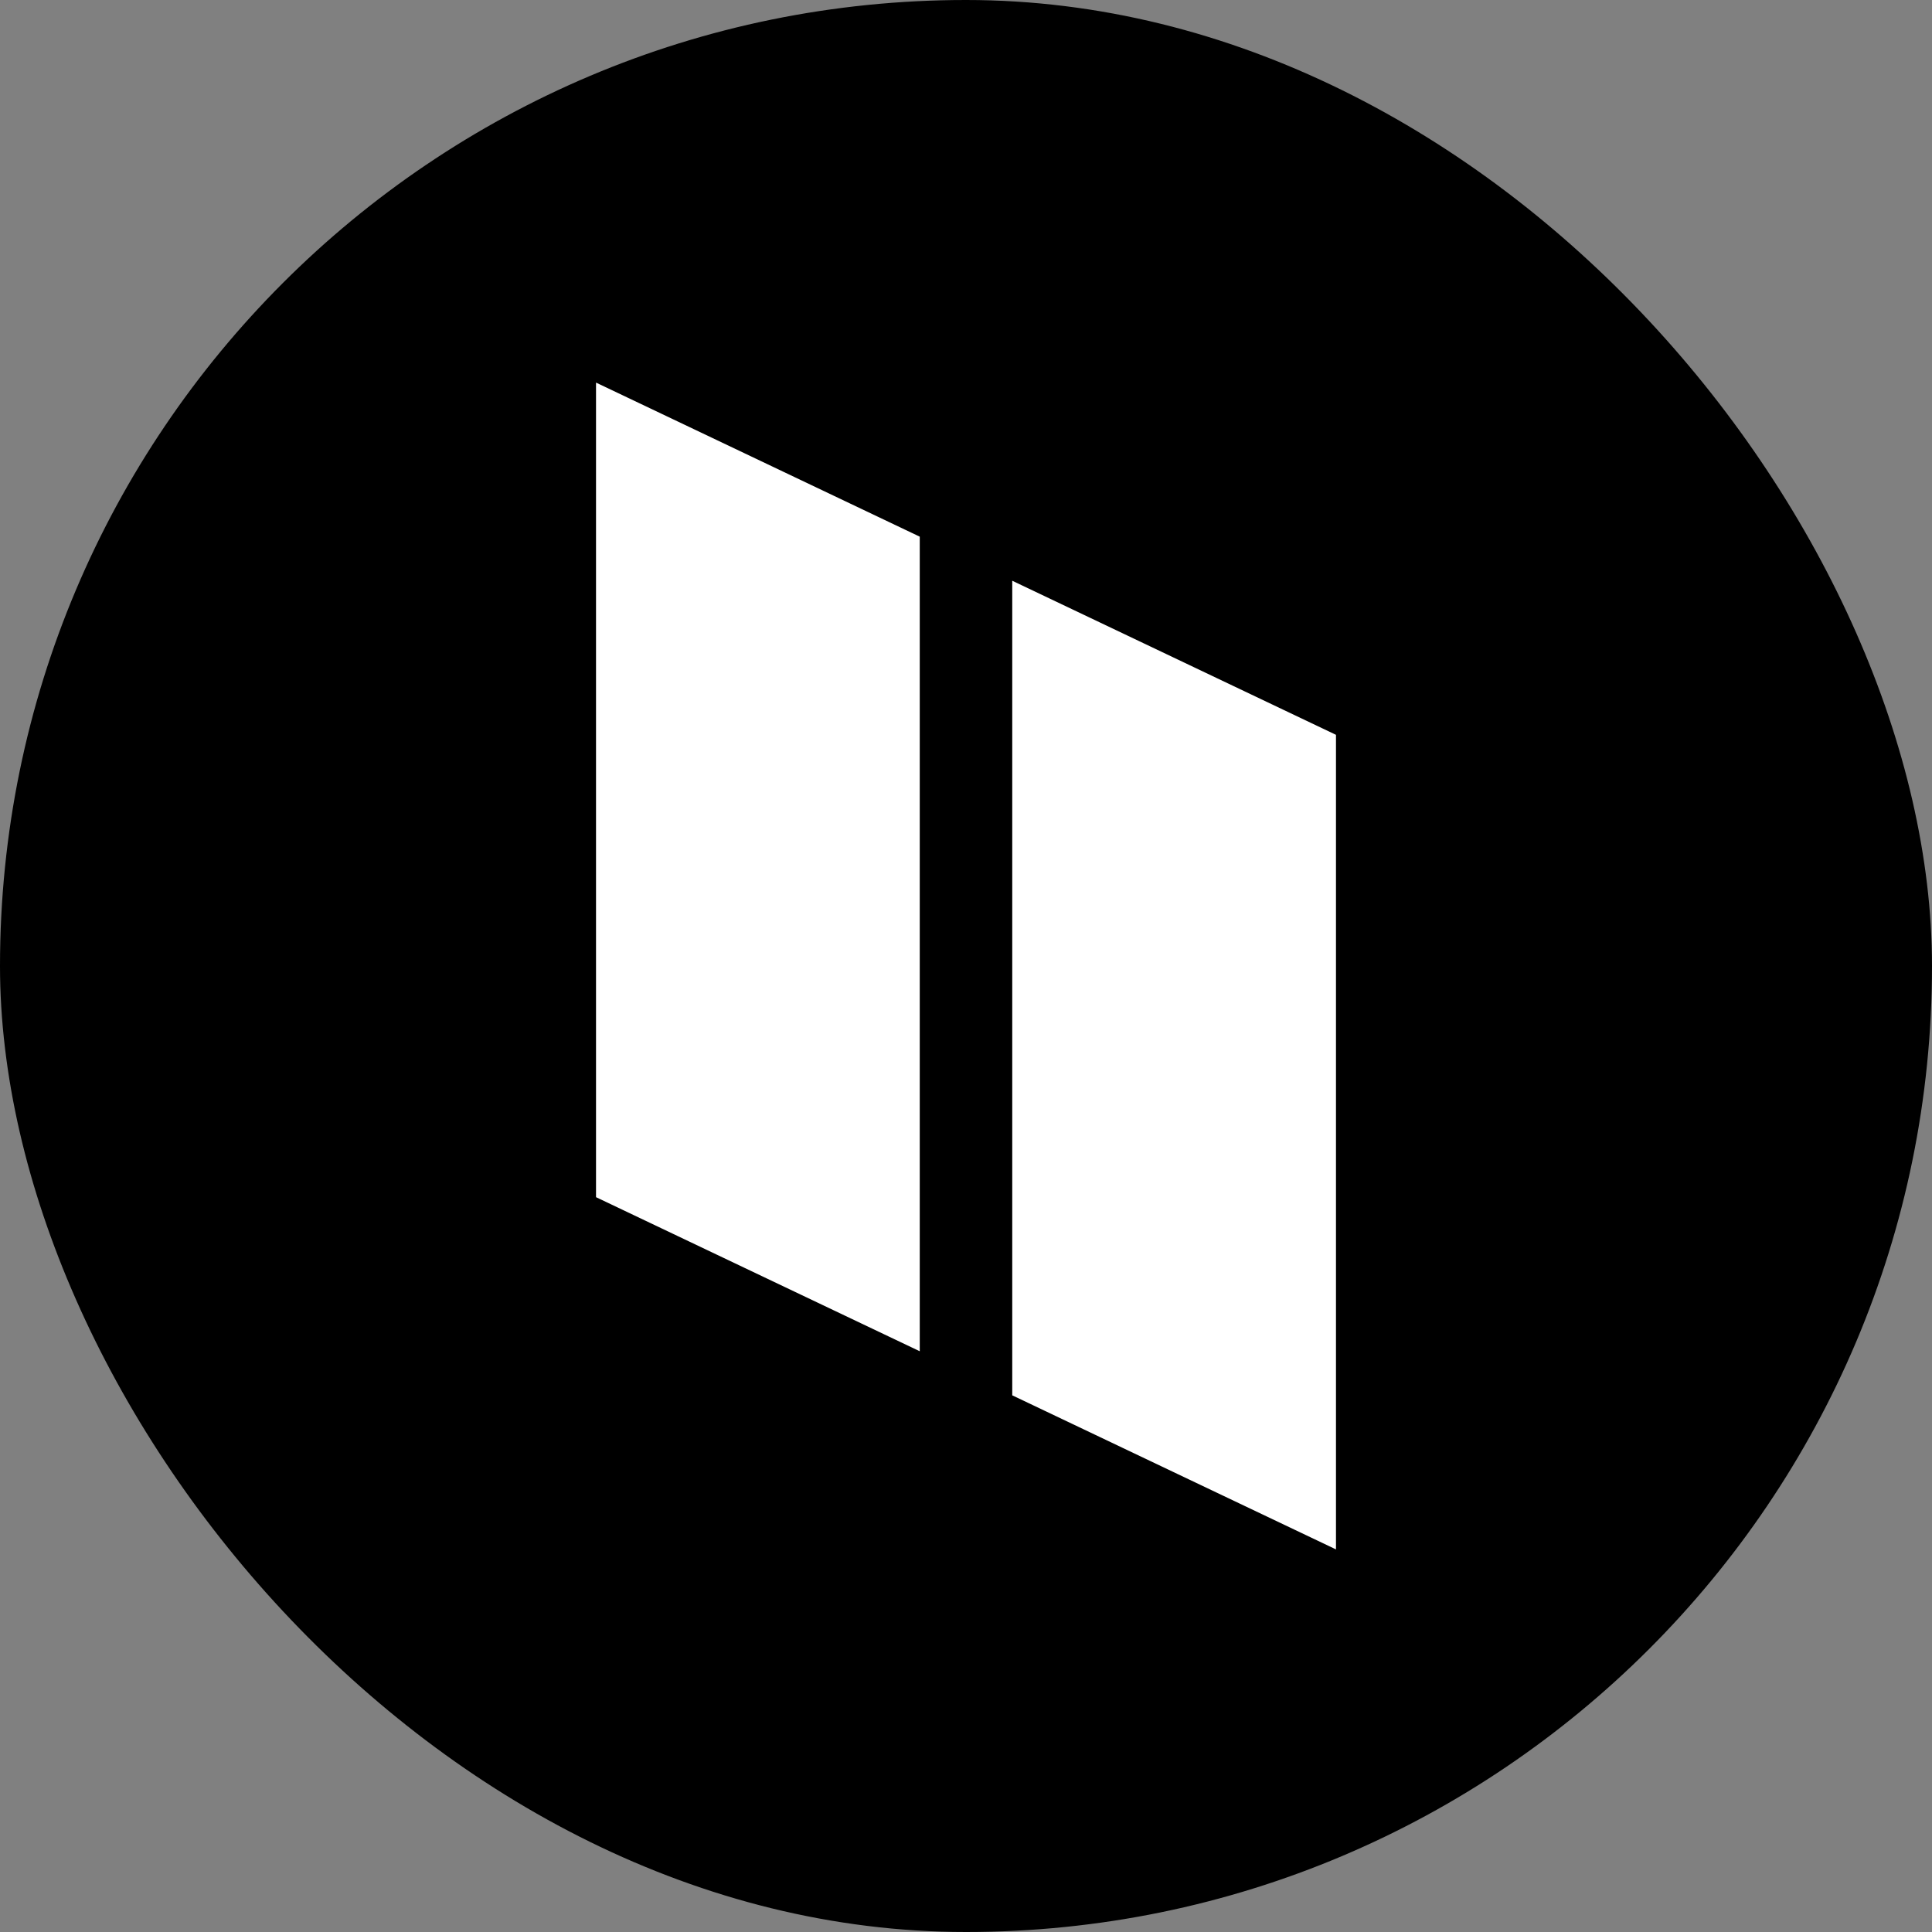
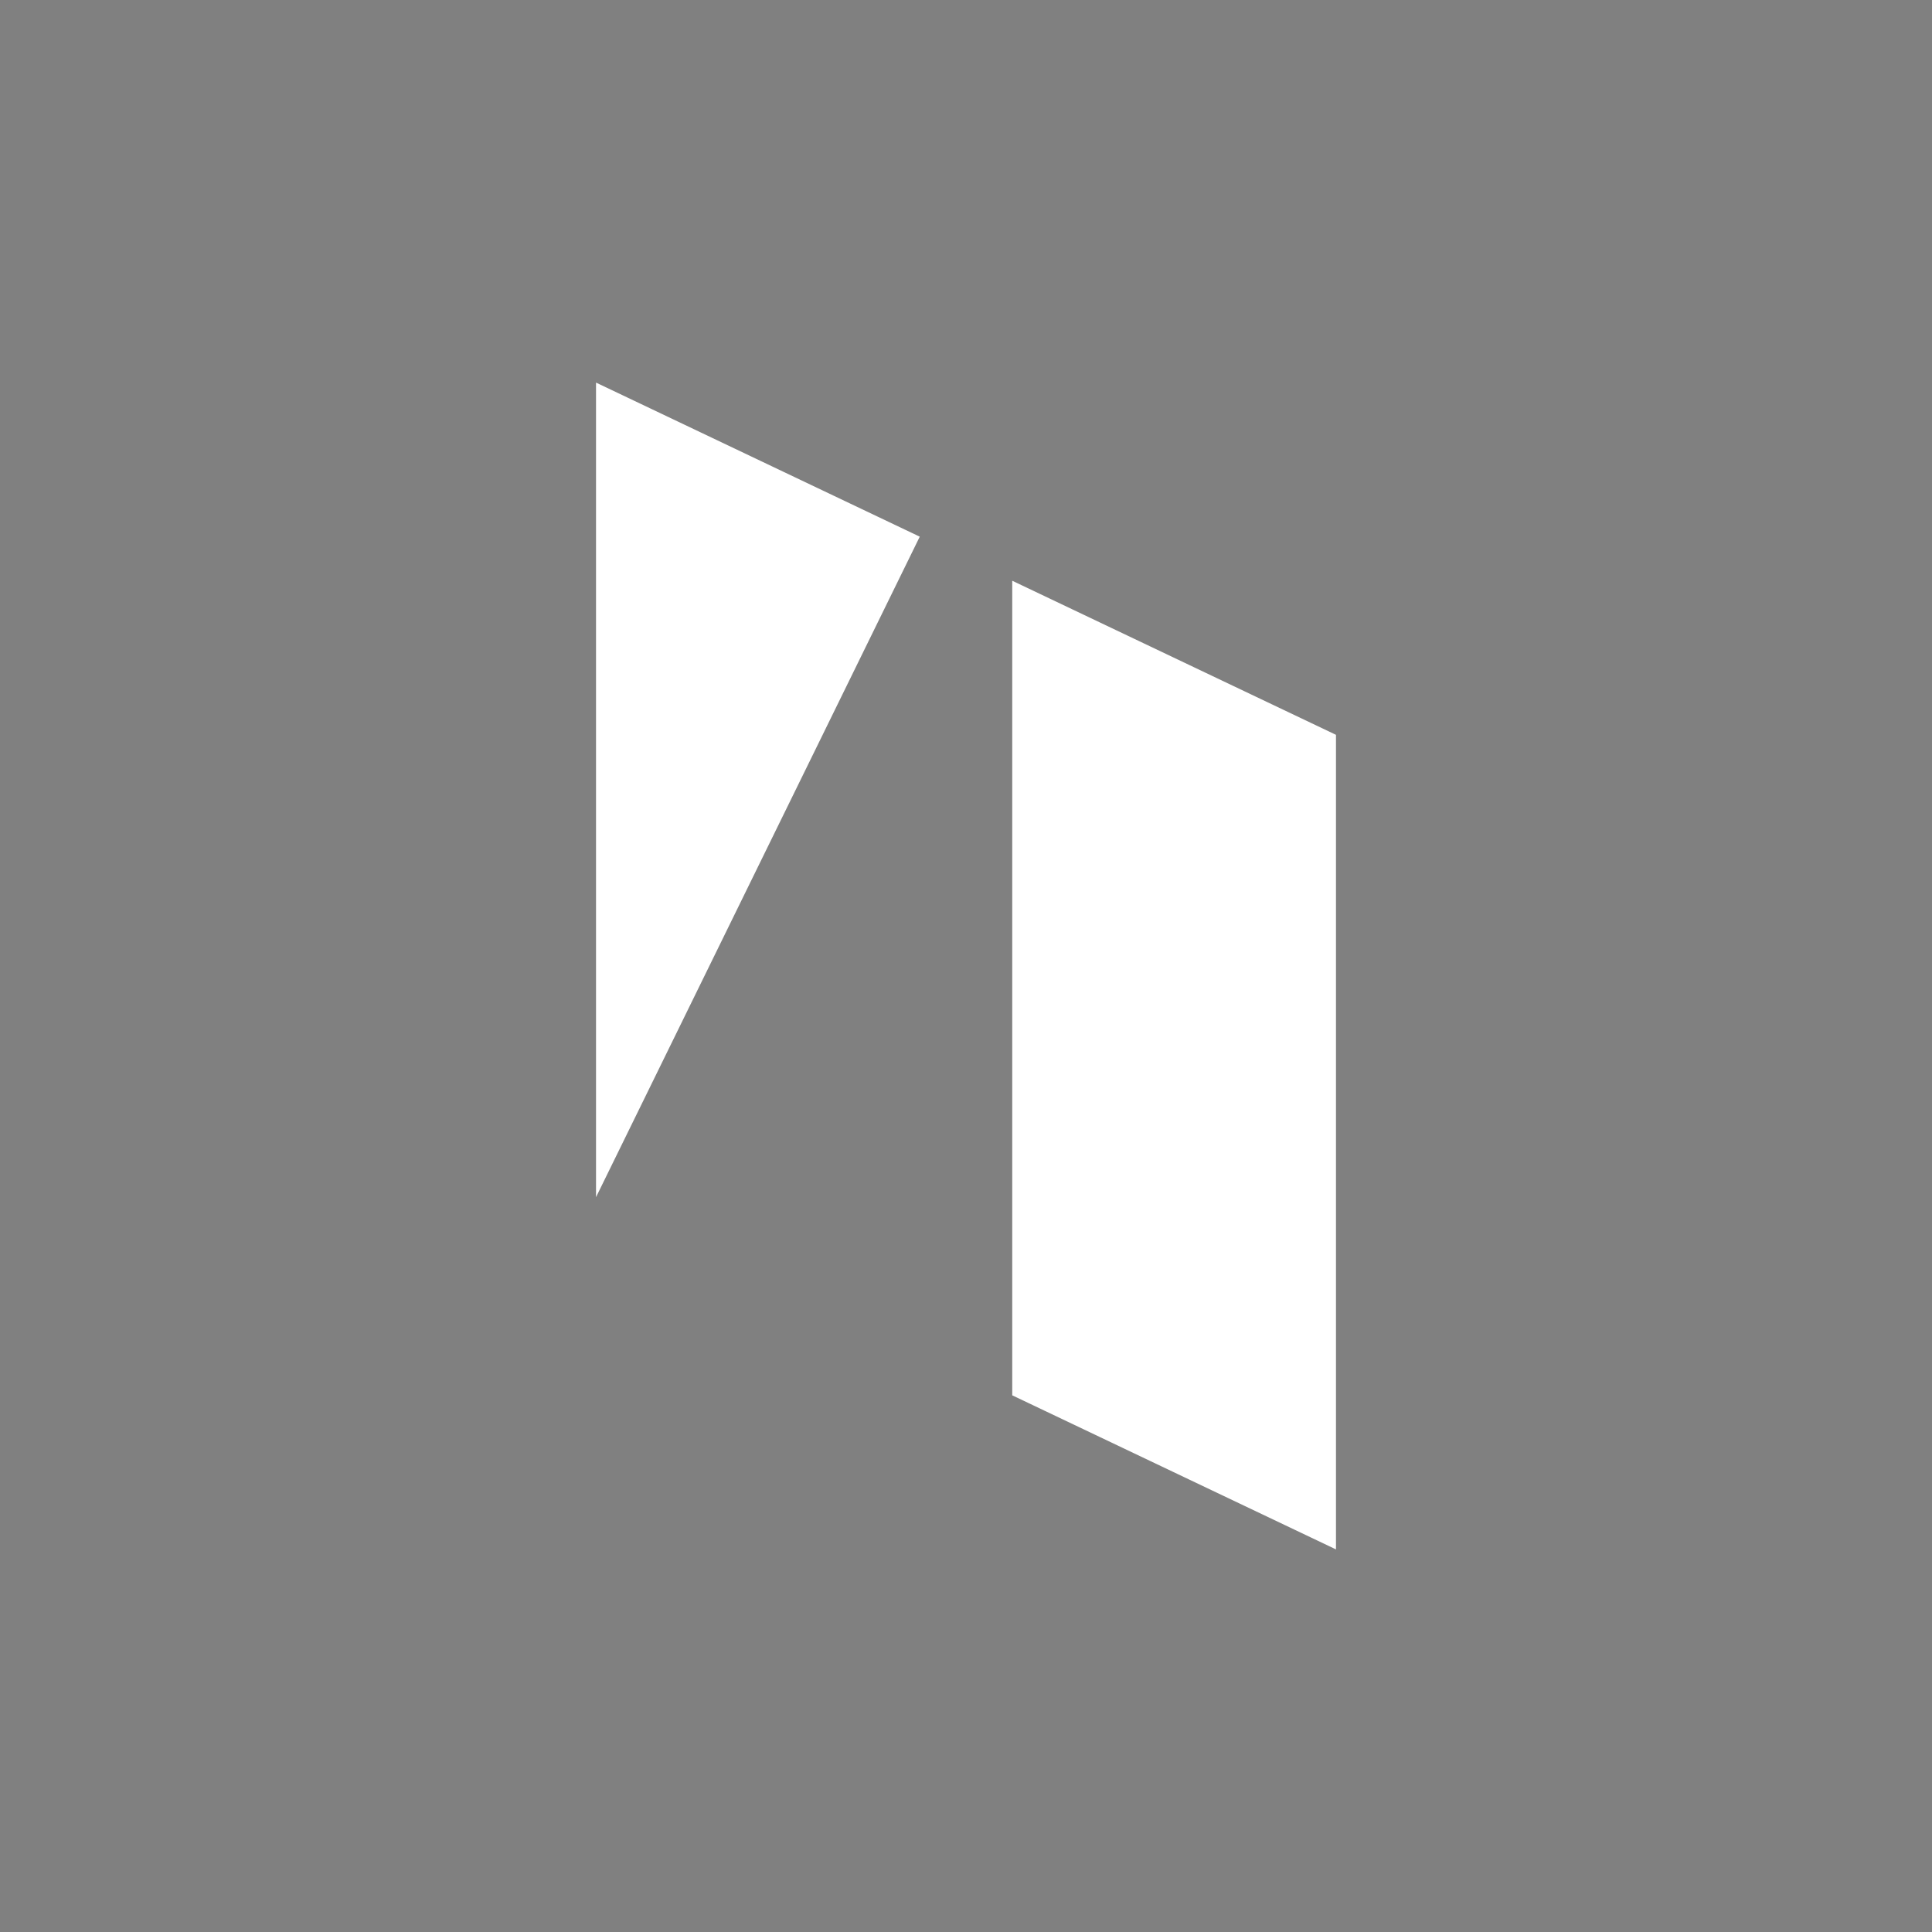
<svg xmlns="http://www.w3.org/2000/svg" width="32" height="32" viewBox="0 0 32 32" fill="none">
  <rect x="0" y="0" width="32" height="32" fill="#808080" stroke="none" />
-   <rect width="32" height="32" rx="16" fill="black" />
-   <path d="M16.766 23.111V9.619L22.128 12.171V25.663L16.766 23.111ZM9.872 19.829V6.337L15.234 8.889V22.381L9.872 19.829Z" fill="white" />
+   <path d="M16.766 23.111V9.619L22.128 12.171V25.663L16.766 23.111ZM9.872 19.829V6.337L15.234 8.889L9.872 19.829Z" fill="white" />
</svg>